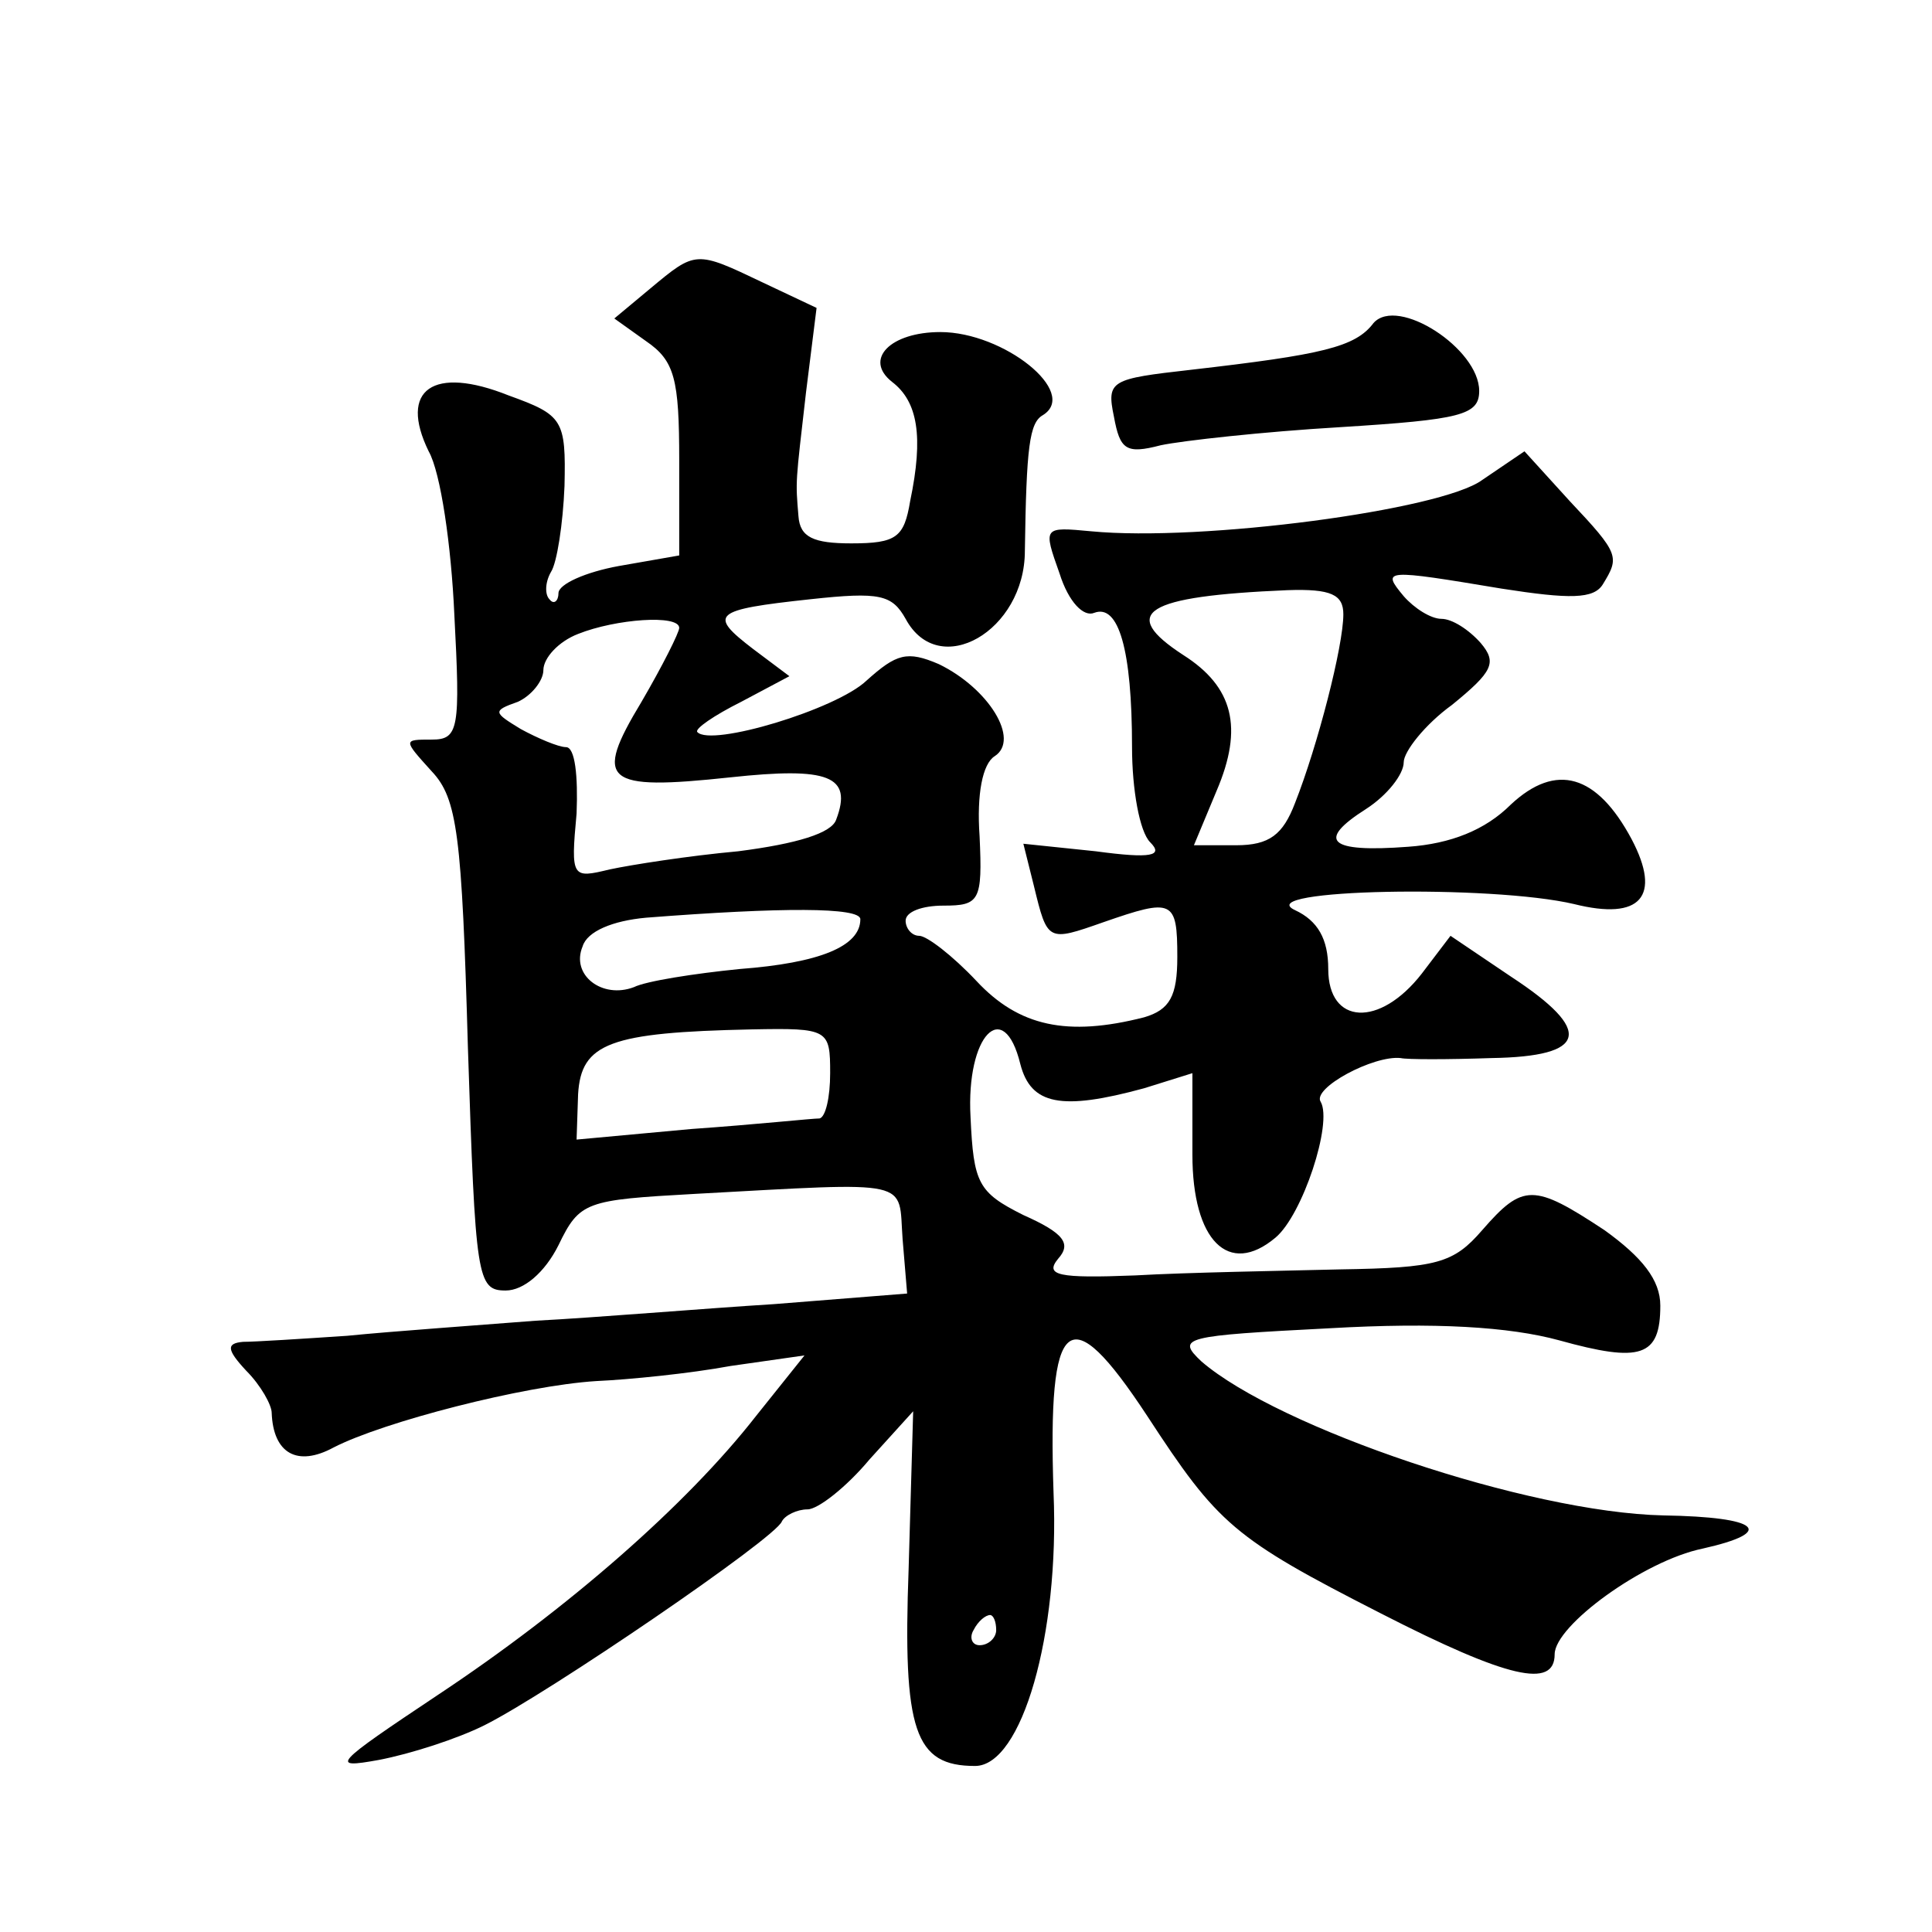
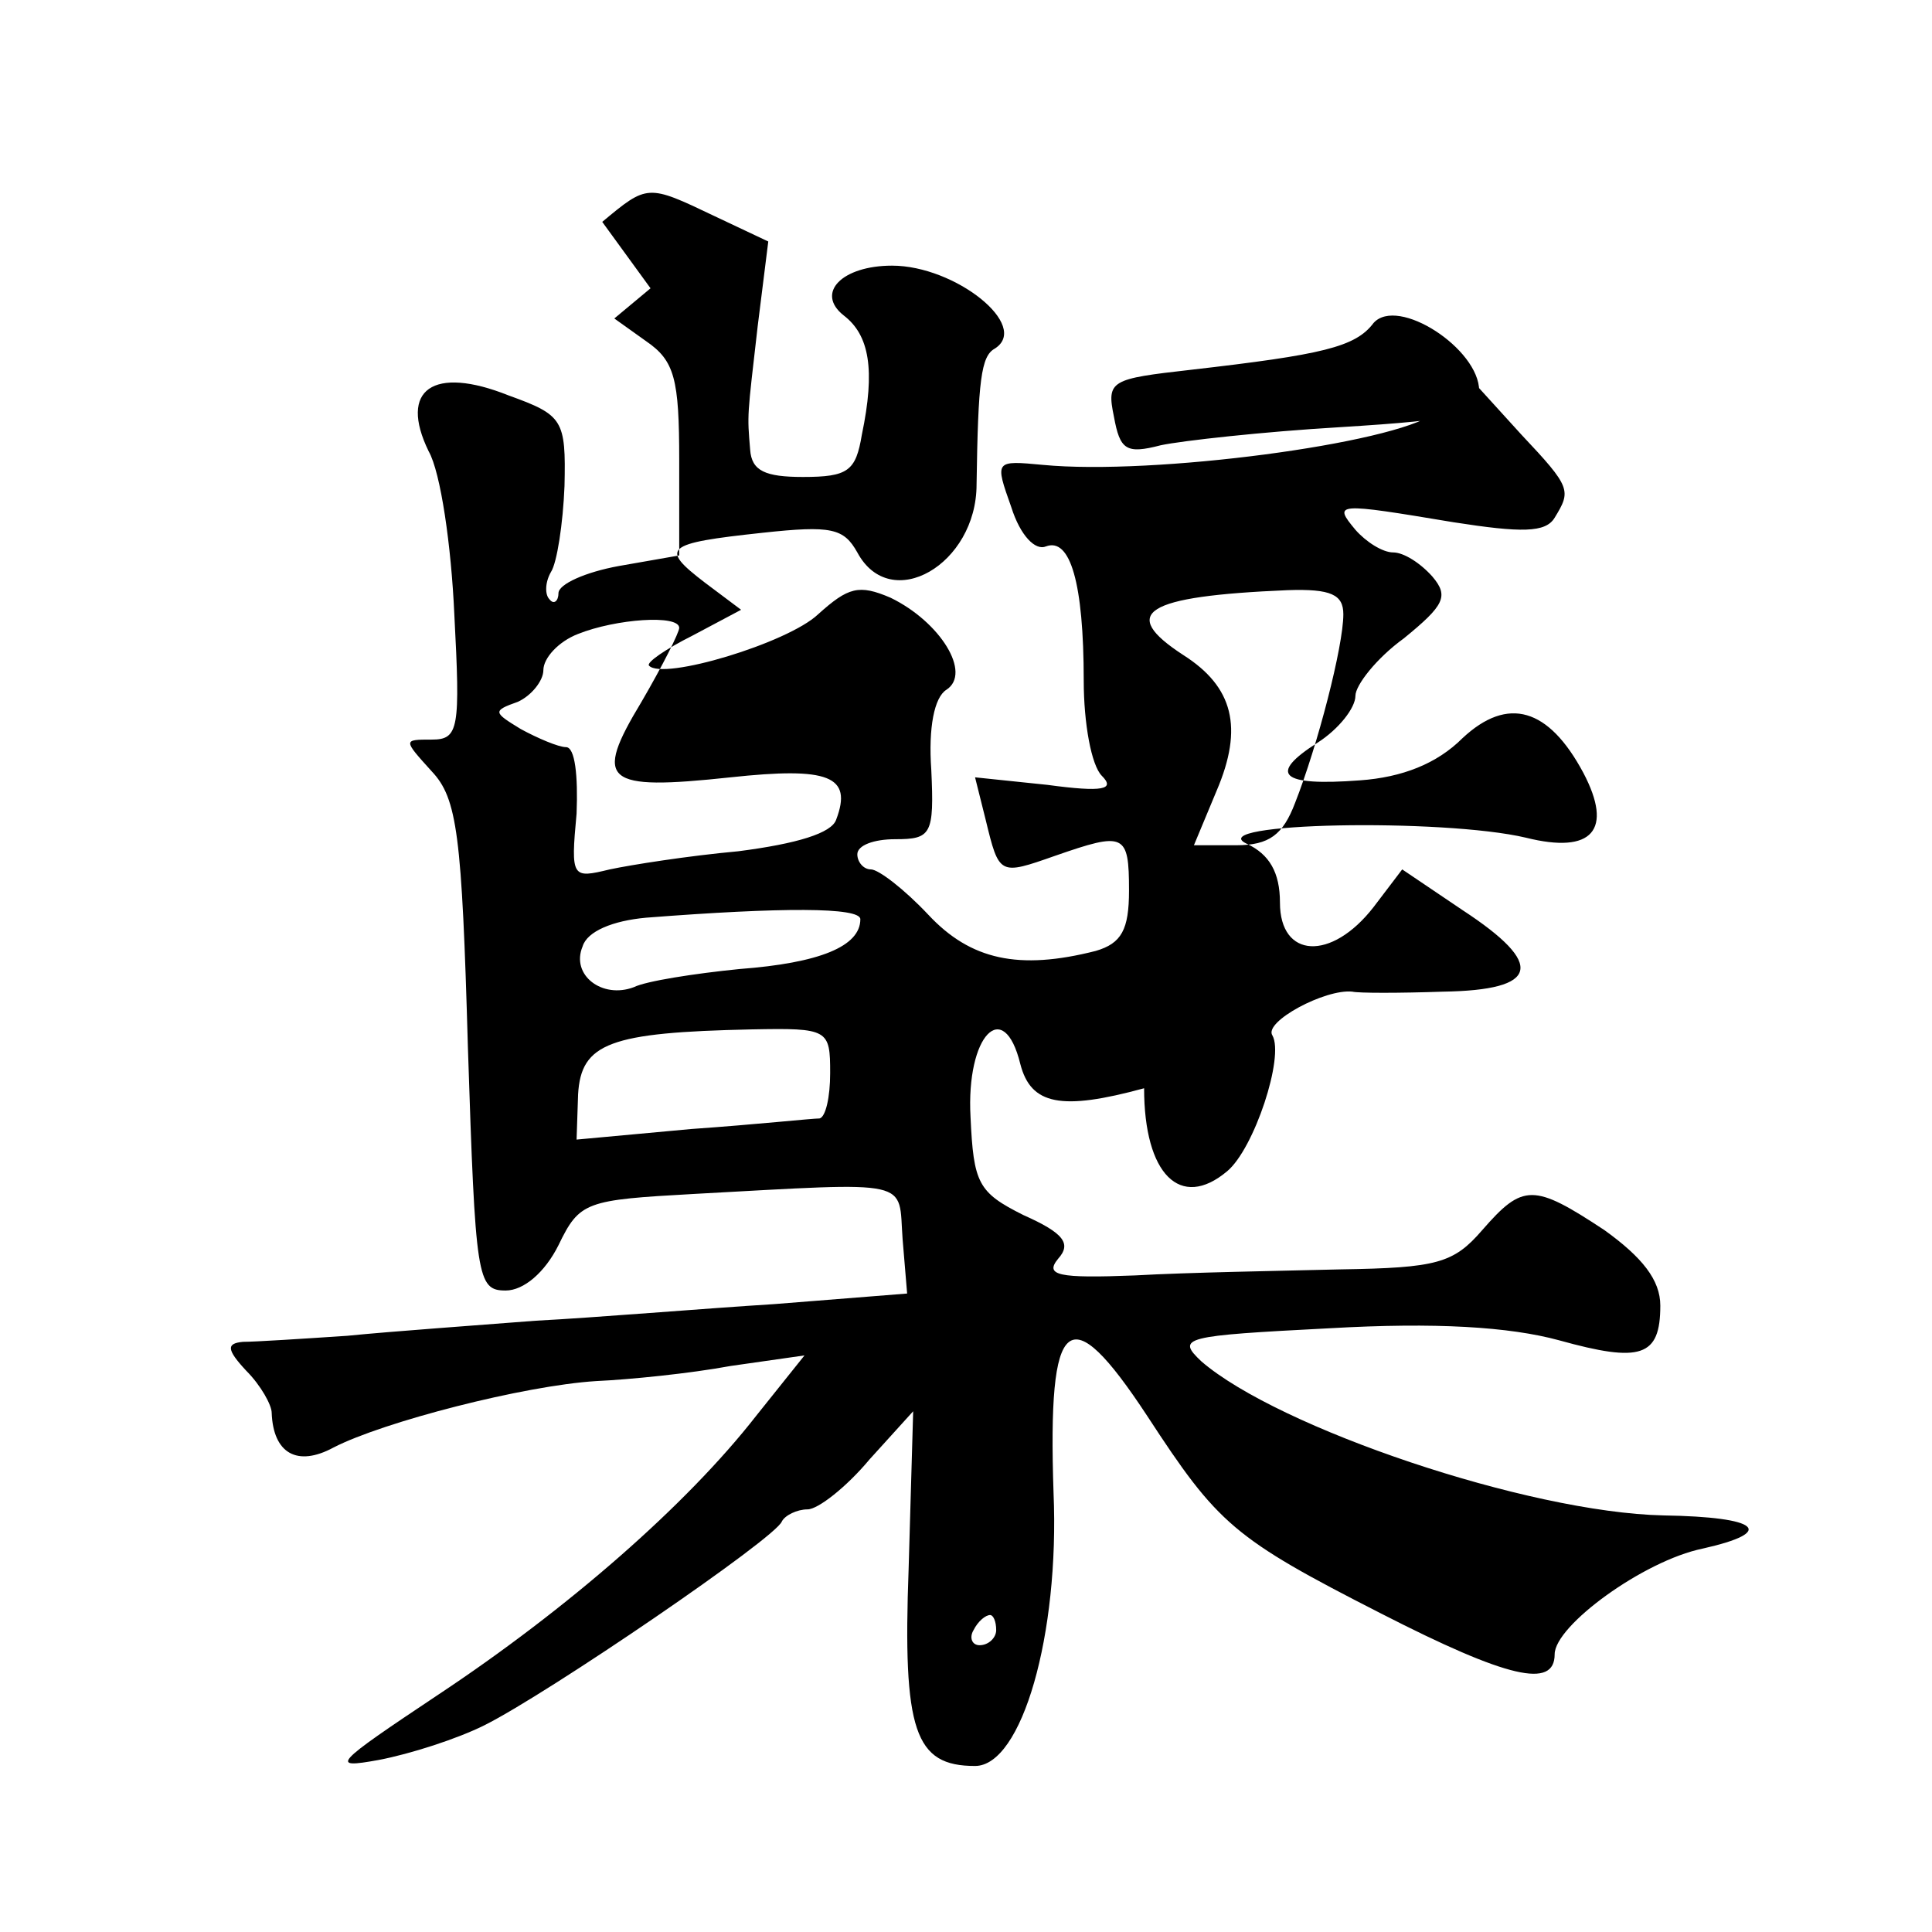
<svg xmlns="http://www.w3.org/2000/svg" version="1.0" width="128pt" height="128pt" viewBox="0 0 128 128" preserveAspectRatio="xMidYMid meet">
  <g transform="translate(0,128) scale(0.1,-0.1)" fill="#0" stroke="none">
-     <path d="M431 1089 l-24 -20 21 -15 c19 -13 22 -25 22 -79 l0 -63 -40 -7 c-22 -4 -40 -12 -40 -18 0 -5 -3 -8 -6 -4 -3 3 -3 11 1 18 4 6 8 32 9 57 1 44 -1 47 -37 60 -50 20 -73 4 -53 -37 8 -14 15 -63 17 -108 4 -76 3 -83 -15 -83 -19 0 -19 0 0 -21 17 -18 20 -42 24 -183 5 -153 6 -161 25 -161 12 0 26 12 35 30 14 29 18 30 90 34 147 8 135 10 138 -30 l3 -36 -88 -7 c-48 -3 -119 -9 -158 -11 -38 -3 -95 -7 -125 -10 -30 -2 -61 -4 -69 -4 -11 -1 -11 -5 2 -19 10 -10 17 -23 17 -28 1 -27 17 -36 41 -23 33 17 126 41 174 44 22 1 62 5 89 10 l49 7 -32 -40 c-46 -59 -125 -128 -211 -185 -69 -46 -72 -49 -39 -43 21 4 52 14 70 23 42 21 193 124 197 135 2 4 10 8 17 8 7 0 26 15 41 33 l29 32 -3 -104 c-4 -108 4 -131 44 -131 31 0 56 87 52 181 -4 119 10 130 62 51 47 -72 57 -81 155 -131 84 -43 115 -50 115 -27 0 19 59 62 98 70 49 11 38 21 -26 22 -90 2 -255 58 -306 102 -17 16 -12 17 85 22 70 4 119 1 152 -8 54 -15 67 -11 67 23 0 17 -12 32 -37 50 -47 31 -54 31 -81 0 -19 -22 -30 -25 -94 -26 -40 -1 -101 -2 -136 -4 -51 -2 -60 0 -51 11 9 10 4 17 -23 29 -30 15 -33 21 -35 65 -3 54 22 80 33 35 7 -27 27 -31 82 -16 l32 10 0 -54 c0 -57 24 -81 55 -55 18 15 38 76 30 90 -6 9 35 31 53 29 4 -1 31 -1 60 0 64 1 68 18 13 54 l-40 27 -19 -25 c-28 -36 -62 -34 -62 3 0 20 -7 32 -22 39 -30 14 130 17 185 4 44 -11 58 5 38 43 -23 43 -50 51 -80 23 -17 -17 -40 -26 -68 -28 -53 -4 -61 4 -28 25 14 9 25 23 25 31 0 7 14 25 32 38 27 22 30 28 19 41 -8 9 -19 16 -26 16 -7 0 -18 7 -25 15 -15 18 -13 18 65 5 45 -7 61 -7 67 3 11 18 11 20 -22 55 l-30 33 -28 -19 c-27 -20 -186 -41 -259 -34 -32 3 -32 3 -21 -28 6 -19 16 -29 23 -26 16 6 25 -24 25 -89 0 -28 5 -56 12 -63 9 -9 1 -11 -36 -6 l-48 5 7 -28 c9 -37 9 -37 46 -24 46 16 49 15 49 -23 0 -26 -5 -35 -22 -40 -51 -13 -83 -6 -111 24 -16 17 -33 30 -38 30 -5 0 -9 5 -9 10 0 6 11 10 25 10 24 0 26 3 24 46 -2 28 2 48 10 53 17 11 -4 45 -37 61 -21 9 -28 7 -48 -11 -20 -19 -103 -44 -112 -34 -2 2 11 11 29 20 l32 17 -24 18 c-30 23 -27 26 38 33 46 5 54 3 63 -13 22 -41 79 -8 79 45 1 69 3 85 12 90 24 15 -26 55 -68 55 -33 0 -51 -18 -32 -33 17 -13 21 -36 12 -79 -4 -24 -9 -28 -39 -28 -25 0 -34 4 -35 18 -2 24 -2 21 5 82 l7 56 -36 17 c-44 21 -44 21 -74 -4z m459 -216 c0 -21 -17 -87 -32 -125 -8 -21 -17 -28 -39 -28 l-28 0 15 36 c18 42 11 69 -22 90 -43 28 -26 39 69 43 29 1 37 -3 37 -16z m-440 -9 c0 -3 -11 -25 -25 -49 -32 -53 -25 -59 59 -50 65 7 81 1 70 -28 -3 -9 -26 -16 -65 -21 -33 -3 -71 -9 -85 -12 -25 -6 -26 -6 -22 37 1 25 -1 44 -7 44 -5 0 -19 6 -30 12 -18 11 -19 12 -2 18 9 4 17 14 17 21 0 8 10 19 23 24 25 10 67 13 67 4z m120 -193 c0 -18 -27 -29 -80 -33 -30 -3 -62 -8 -70 -12 -21 -8 -42 8 -34 27 3 10 20 17 42 19 90 7 142 7 142 -1z m-20 -102 c0 -16 -3 -29 -7 -30 -5 0 -42 -4 -85 -7 l-76 -7 1 30 c2 34 21 41 115 43 51 1 52 0 52 -29z m110 -369 c0 -5 -5 -10 -11 -10 -5 0 -7 5 -4 10 3 6 8 10 11 10 2 0 4 -4 4 -10z M910 1066 c-12 -16 -34 -21 -121 -31 -53 -6 -56 -7 -51 -31 4 -22 8 -25 31 -19 14 3 68 9 119 12 80 5 92 8 92 24 0 28 -54 63 -70 45z" />
+     <path d="M431 1089 l-24 -20 21 -15 c19 -13 22 -25 22 -79 l0 -63 -40 -7 c-22 -4 -40 -12 -40 -18 0 -5 -3 -8 -6 -4 -3 3 -3 11 1 18 4 6 8 32 9 57 1 44 -1 47 -37 60 -50 20 -73 4 -53 -37 8 -14 15 -63 17 -108 4 -76 3 -83 -15 -83 -19 0 -19 0 0 -21 17 -18 20 -42 24 -183 5 -153 6 -161 25 -161 12 0 26 12 35 30 14 29 18 30 90 34 147 8 135 10 138 -30 l3 -36 -88 -7 c-48 -3 -119 -9 -158 -11 -38 -3 -95 -7 -125 -10 -30 -2 -61 -4 -69 -4 -11 -1 -11 -5 2 -19 10 -10 17 -23 17 -28 1 -27 17 -36 41 -23 33 17 126 41 174 44 22 1 62 5 89 10 l49 7 -32 -40 c-46 -59 -125 -128 -211 -185 -69 -46 -72 -49 -39 -43 21 4 52 14 70 23 42 21 193 124 197 135 2 4 10 8 17 8 7 0 26 15 41 33 l29 32 -3 -104 c-4 -108 4 -131 44 -131 31 0 56 87 52 181 -4 119 10 130 62 51 47 -72 57 -81 155 -131 84 -43 115 -50 115 -27 0 19 59 62 98 70 49 11 38 21 -26 22 -90 2 -255 58 -306 102 -17 16 -12 17 85 22 70 4 119 1 152 -8 54 -15 67 -11 67 23 0 17 -12 32 -37 50 -47 31 -54 31 -81 0 -19 -22 -30 -25 -94 -26 -40 -1 -101 -2 -136 -4 -51 -2 -60 0 -51 11 9 10 4 17 -23 29 -30 15 -33 21 -35 65 -3 54 22 80 33 35 7 -27 27 -31 82 -16 c0 -57 24 -81 55 -55 18 15 38 76 30 90 -6 9 35 31 53 29 4 -1 31 -1 60 0 64 1 68 18 13 54 l-40 27 -19 -25 c-28 -36 -62 -34 -62 3 0 20 -7 32 -22 39 -30 14 130 17 185 4 44 -11 58 5 38 43 -23 43 -50 51 -80 23 -17 -17 -40 -26 -68 -28 -53 -4 -61 4 -28 25 14 9 25 23 25 31 0 7 14 25 32 38 27 22 30 28 19 41 -8 9 -19 16 -26 16 -7 0 -18 7 -25 15 -15 18 -13 18 65 5 45 -7 61 -7 67 3 11 18 11 20 -22 55 l-30 33 -28 -19 c-27 -20 -186 -41 -259 -34 -32 3 -32 3 -21 -28 6 -19 16 -29 23 -26 16 6 25 -24 25 -89 0 -28 5 -56 12 -63 9 -9 1 -11 -36 -6 l-48 5 7 -28 c9 -37 9 -37 46 -24 46 16 49 15 49 -23 0 -26 -5 -35 -22 -40 -51 -13 -83 -6 -111 24 -16 17 -33 30 -38 30 -5 0 -9 5 -9 10 0 6 11 10 25 10 24 0 26 3 24 46 -2 28 2 48 10 53 17 11 -4 45 -37 61 -21 9 -28 7 -48 -11 -20 -19 -103 -44 -112 -34 -2 2 11 11 29 20 l32 17 -24 18 c-30 23 -27 26 38 33 46 5 54 3 63 -13 22 -41 79 -8 79 45 1 69 3 85 12 90 24 15 -26 55 -68 55 -33 0 -51 -18 -32 -33 17 -13 21 -36 12 -79 -4 -24 -9 -28 -39 -28 -25 0 -34 4 -35 18 -2 24 -2 21 5 82 l7 56 -36 17 c-44 21 -44 21 -74 -4z m459 -216 c0 -21 -17 -87 -32 -125 -8 -21 -17 -28 -39 -28 l-28 0 15 36 c18 42 11 69 -22 90 -43 28 -26 39 69 43 29 1 37 -3 37 -16z m-440 -9 c0 -3 -11 -25 -25 -49 -32 -53 -25 -59 59 -50 65 7 81 1 70 -28 -3 -9 -26 -16 -65 -21 -33 -3 -71 -9 -85 -12 -25 -6 -26 -6 -22 37 1 25 -1 44 -7 44 -5 0 -19 6 -30 12 -18 11 -19 12 -2 18 9 4 17 14 17 21 0 8 10 19 23 24 25 10 67 13 67 4z m120 -193 c0 -18 -27 -29 -80 -33 -30 -3 -62 -8 -70 -12 -21 -8 -42 8 -34 27 3 10 20 17 42 19 90 7 142 7 142 -1z m-20 -102 c0 -16 -3 -29 -7 -30 -5 0 -42 -4 -85 -7 l-76 -7 1 30 c2 34 21 41 115 43 51 1 52 0 52 -29z m110 -369 c0 -5 -5 -10 -11 -10 -5 0 -7 5 -4 10 3 6 8 10 11 10 2 0 4 -4 4 -10z M910 1066 c-12 -16 -34 -21 -121 -31 -53 -6 -56 -7 -51 -31 4 -22 8 -25 31 -19 14 3 68 9 119 12 80 5 92 8 92 24 0 28 -54 63 -70 45z" />
  </g>
</svg>